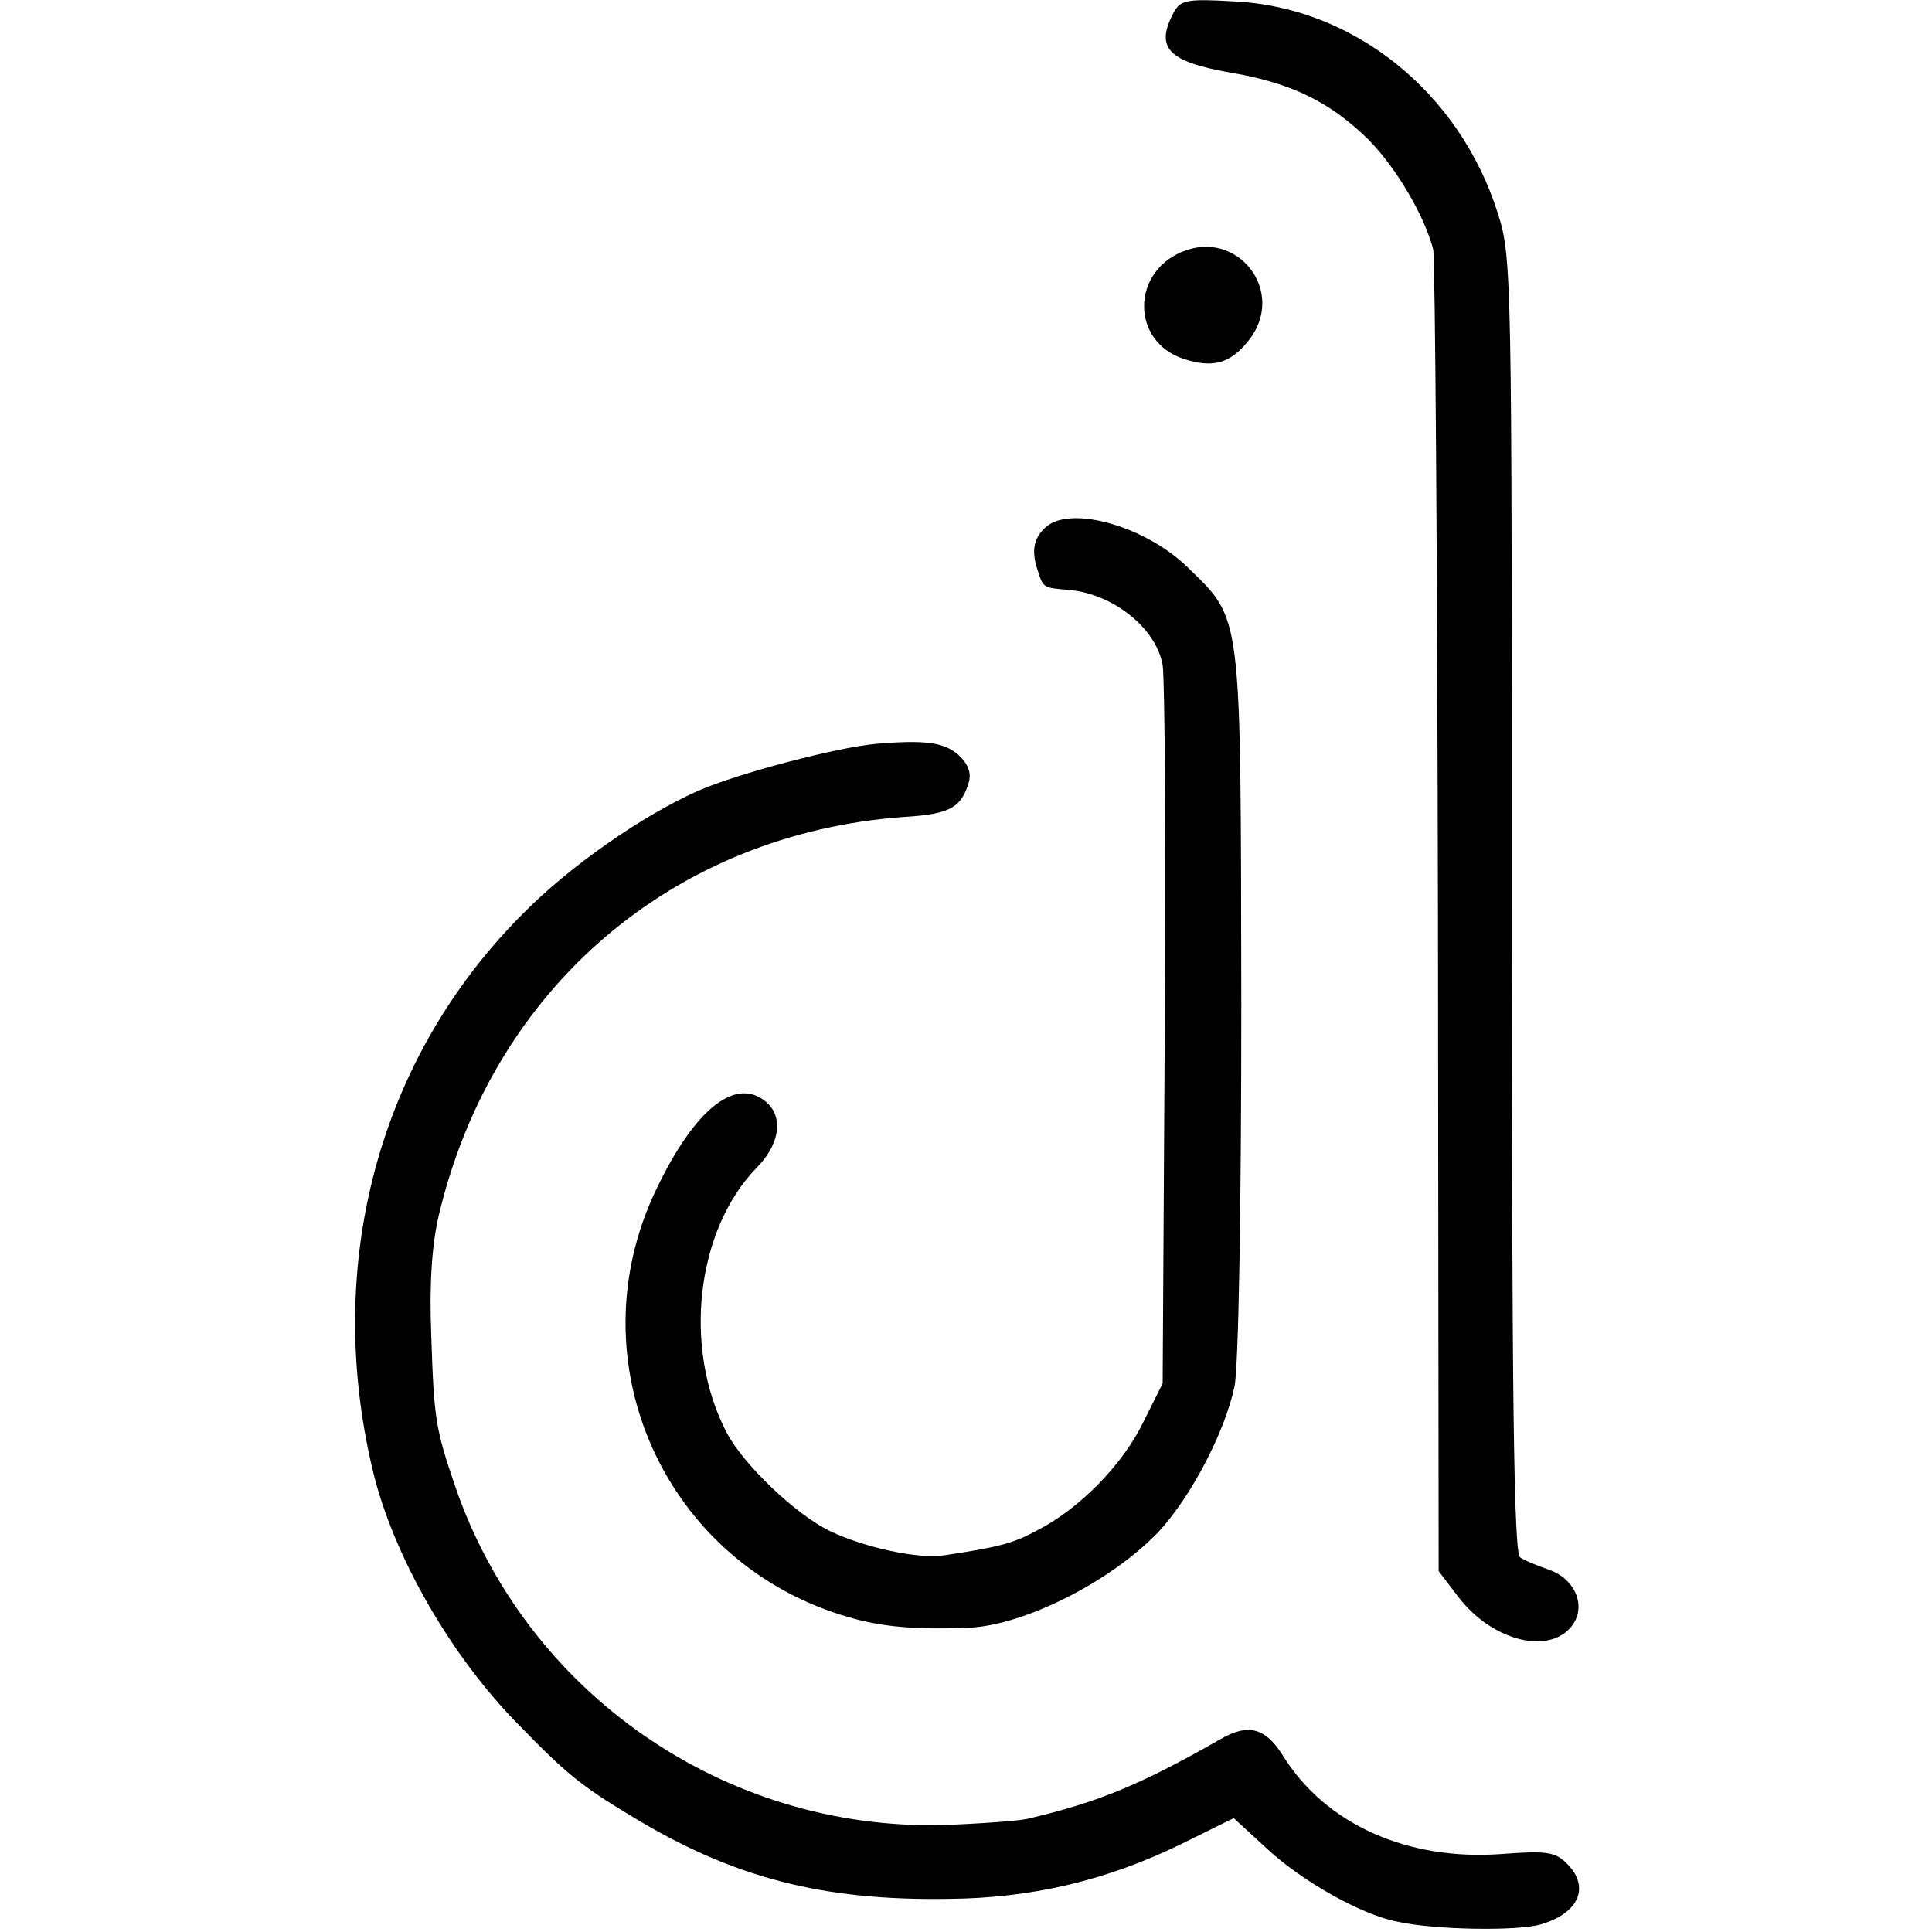
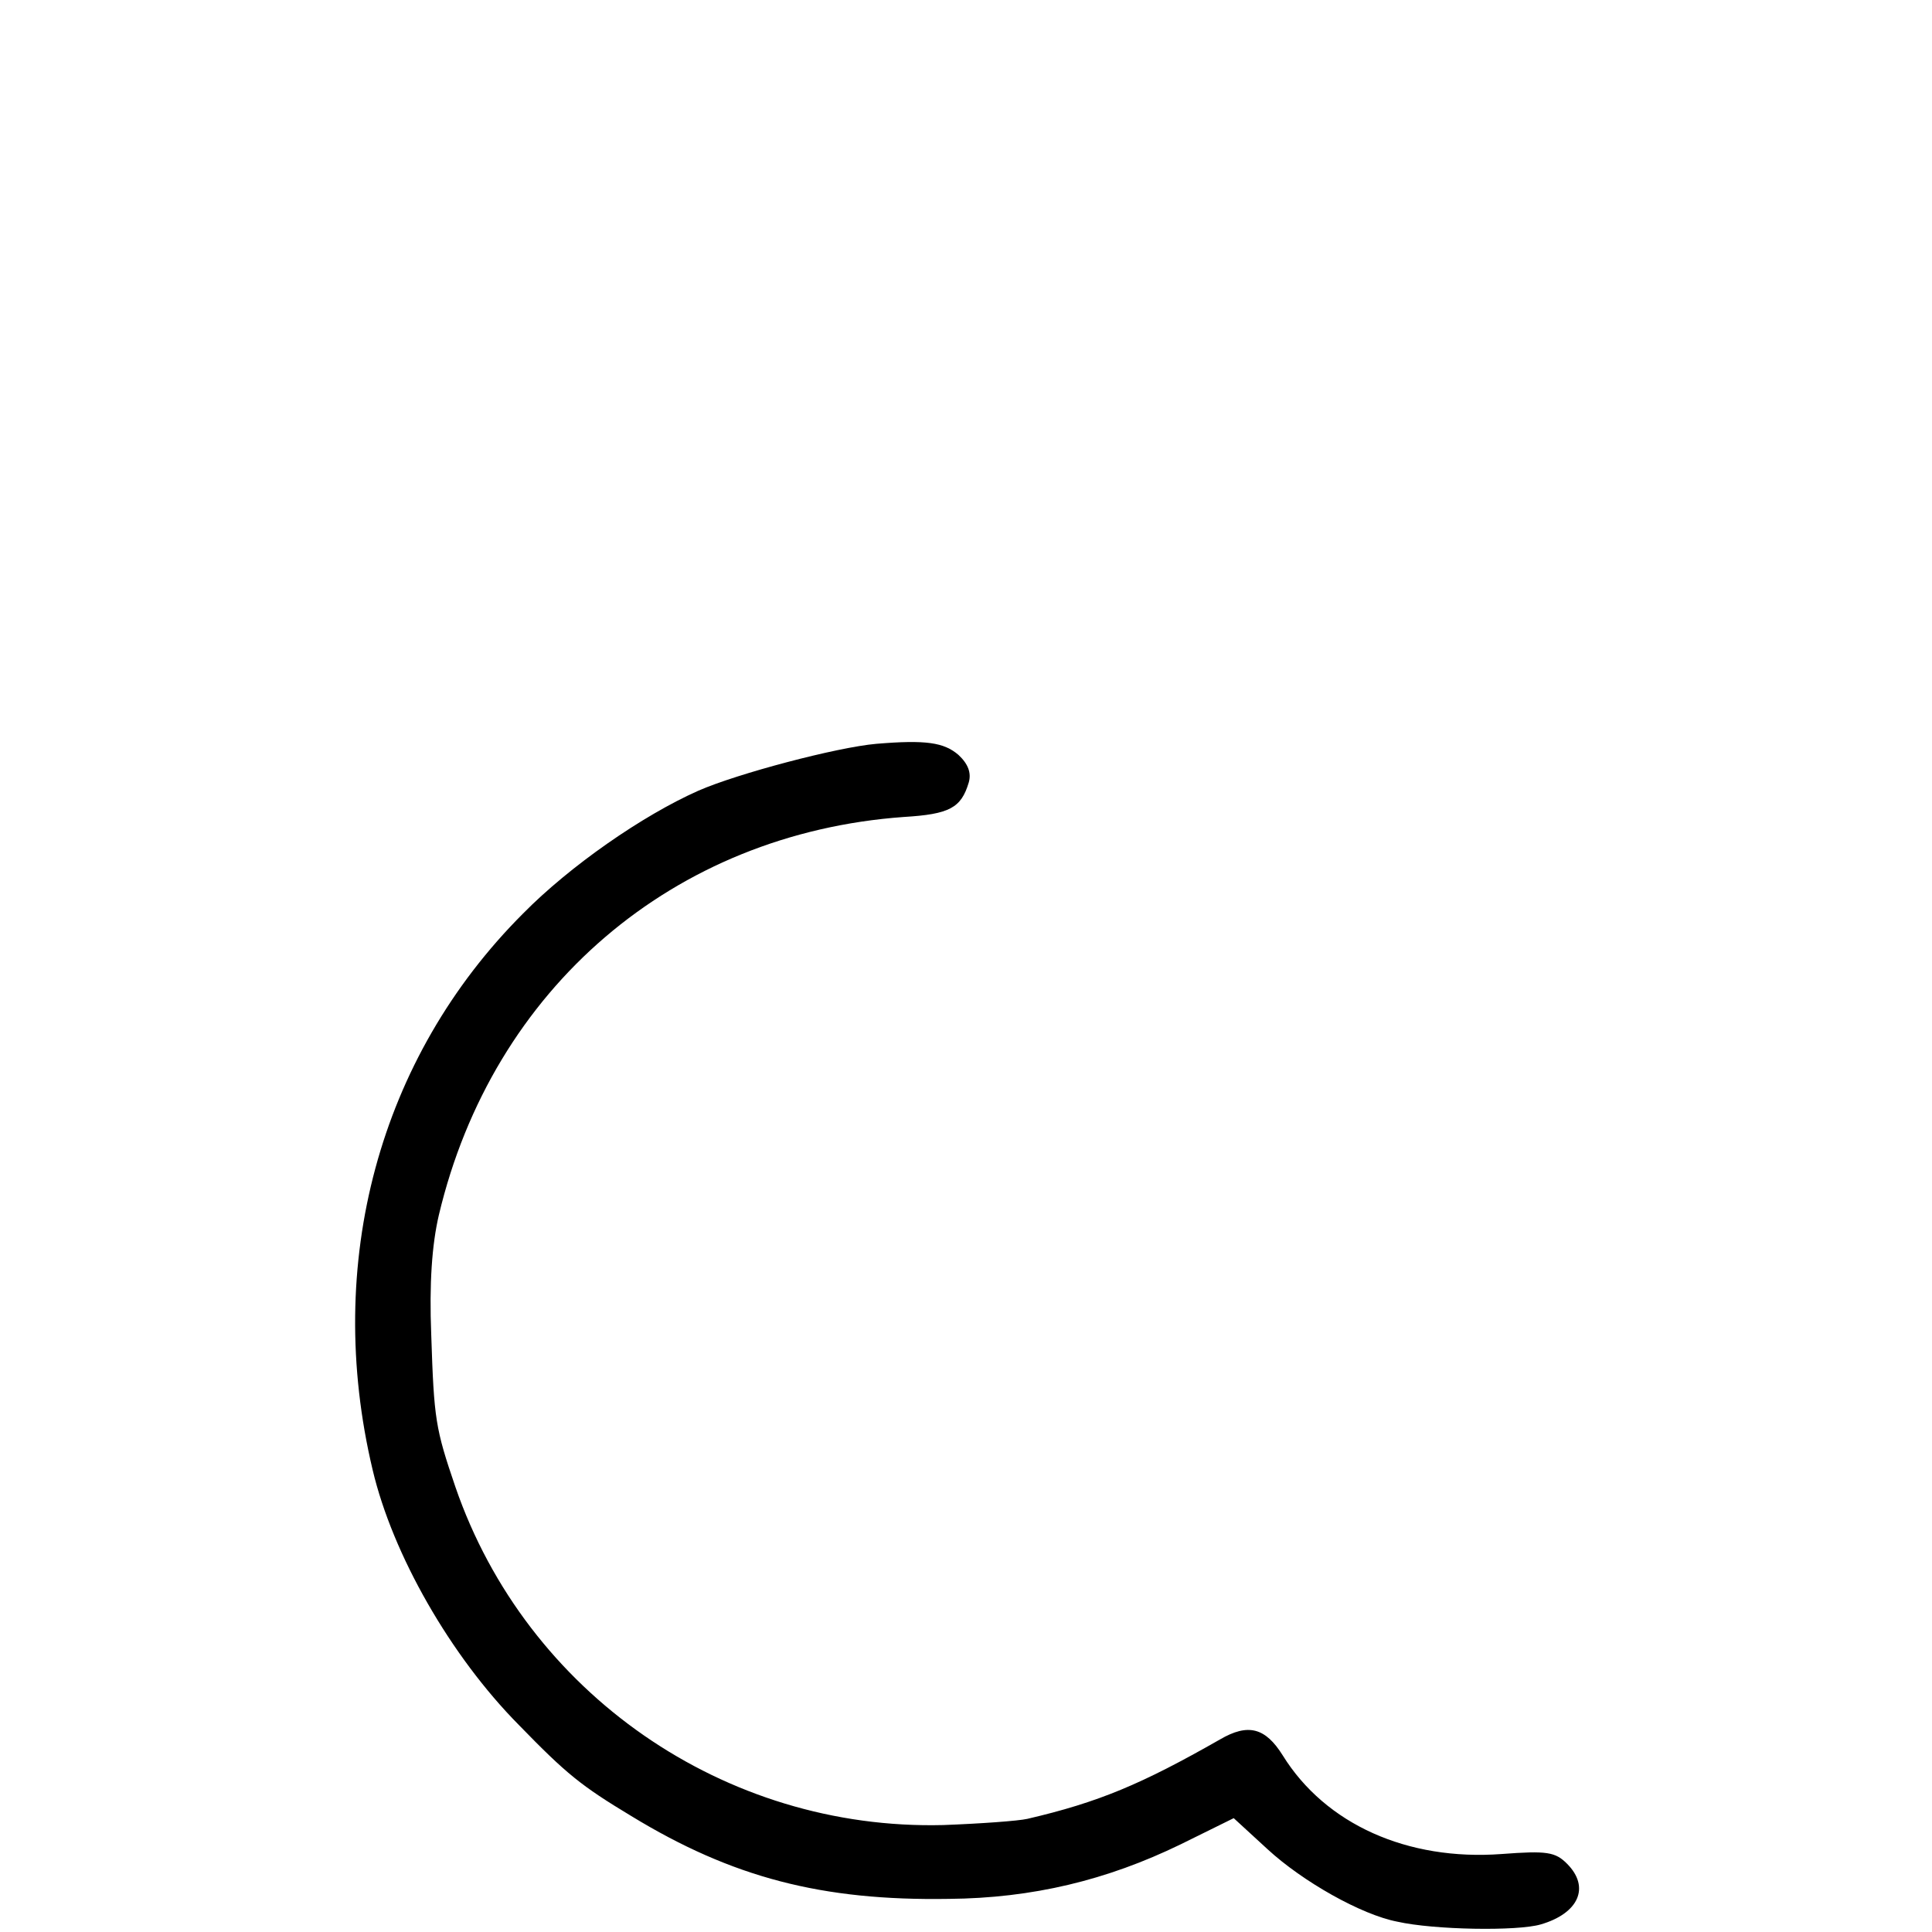
<svg xmlns="http://www.w3.org/2000/svg" version="1.0" width="280pt" height="280pt" viewBox="0 0 280 280" preserveAspectRatio="xMidYMid meet">
  <g transform="translate(0,280) scale(0.1,-0.1)" fill="#000000" stroke="none">
-     <path d="M1701 2782 c-27 -51 -9 -71 81 -87 90 -15 146 -43 202 -98 40 -41 80 -109 93 -158 3 -13 6 -450 7 -970 l1 -946 29 -38 c47 -61 126 -83 161 -45 26 28 10 71 -30 85 -17 6 -35 13 -42 18 -9 6 -12 230 -12 945 0 914 0 939 -20 1002 -55 176 -209 300 -383 308 -68 4 -77 2 -87 -16z" />
-     <path d="M1713 2435 c-74 -31 -73 -130 2 -155 43 -14 68 -7 95 27 55 70 -16 162 -97 128z" />
-     <path d="M1518 2038 c-20 -16 -24 -36 -14 -65 8 -25 8 -25 46 -28 64 -6 126 -56 135 -109 3 -17 5 -258 3 -536 l-3 -505 -28 -56 c-30 -62 -93 -126 -154 -157 -35 -19 -55 -24 -134 -36 -37 -6 -116 11 -166 35 -50 24 -126 97 -150 143 -64 123 -44 294 44 384 38 39 39 83 3 102 -43 23 -98 -27 -149 -134 -120 -250 13 -544 280 -620 48 -14 96 -18 174 -15 81 4 207 68 275 140 46 50 95 143 109 209 6 26 10 257 10 555 -1 576 2 555 -79 634 -59 57 -164 88 -202 59z" />
    <path d="M1270 1722 c-57 -5 -201 -43 -258 -68 -81 -36 -186 -109 -254 -178 -209 -209 -289 -507 -218 -806 29 -123 113 -270 212 -370 69 -71 90 -88 163 -132 146 -89 276 -123 460 -120 121 1 229 27 336 79 l77 38 49 -45 c51 -47 136 -95 188 -105 53 -12 174 -14 208 -4 55 16 72 54 38 88 -17 17 -29 19 -95 14 -136 -10 -255 43 -317 143 -25 40 -50 47 -91 23 -114 -65 -176 -91 -279 -115 -13 -3 -68 -7 -122 -9 -317 -8 -604 191 -707 490 -29 85 -31 98 -35 220 -3 75 1 131 11 174 78 329 340 553 674 577 66 4 83 13 94 50 4 14 -1 27 -15 40 -21 18 -47 22 -119 16z" />
  </g>
</svg>